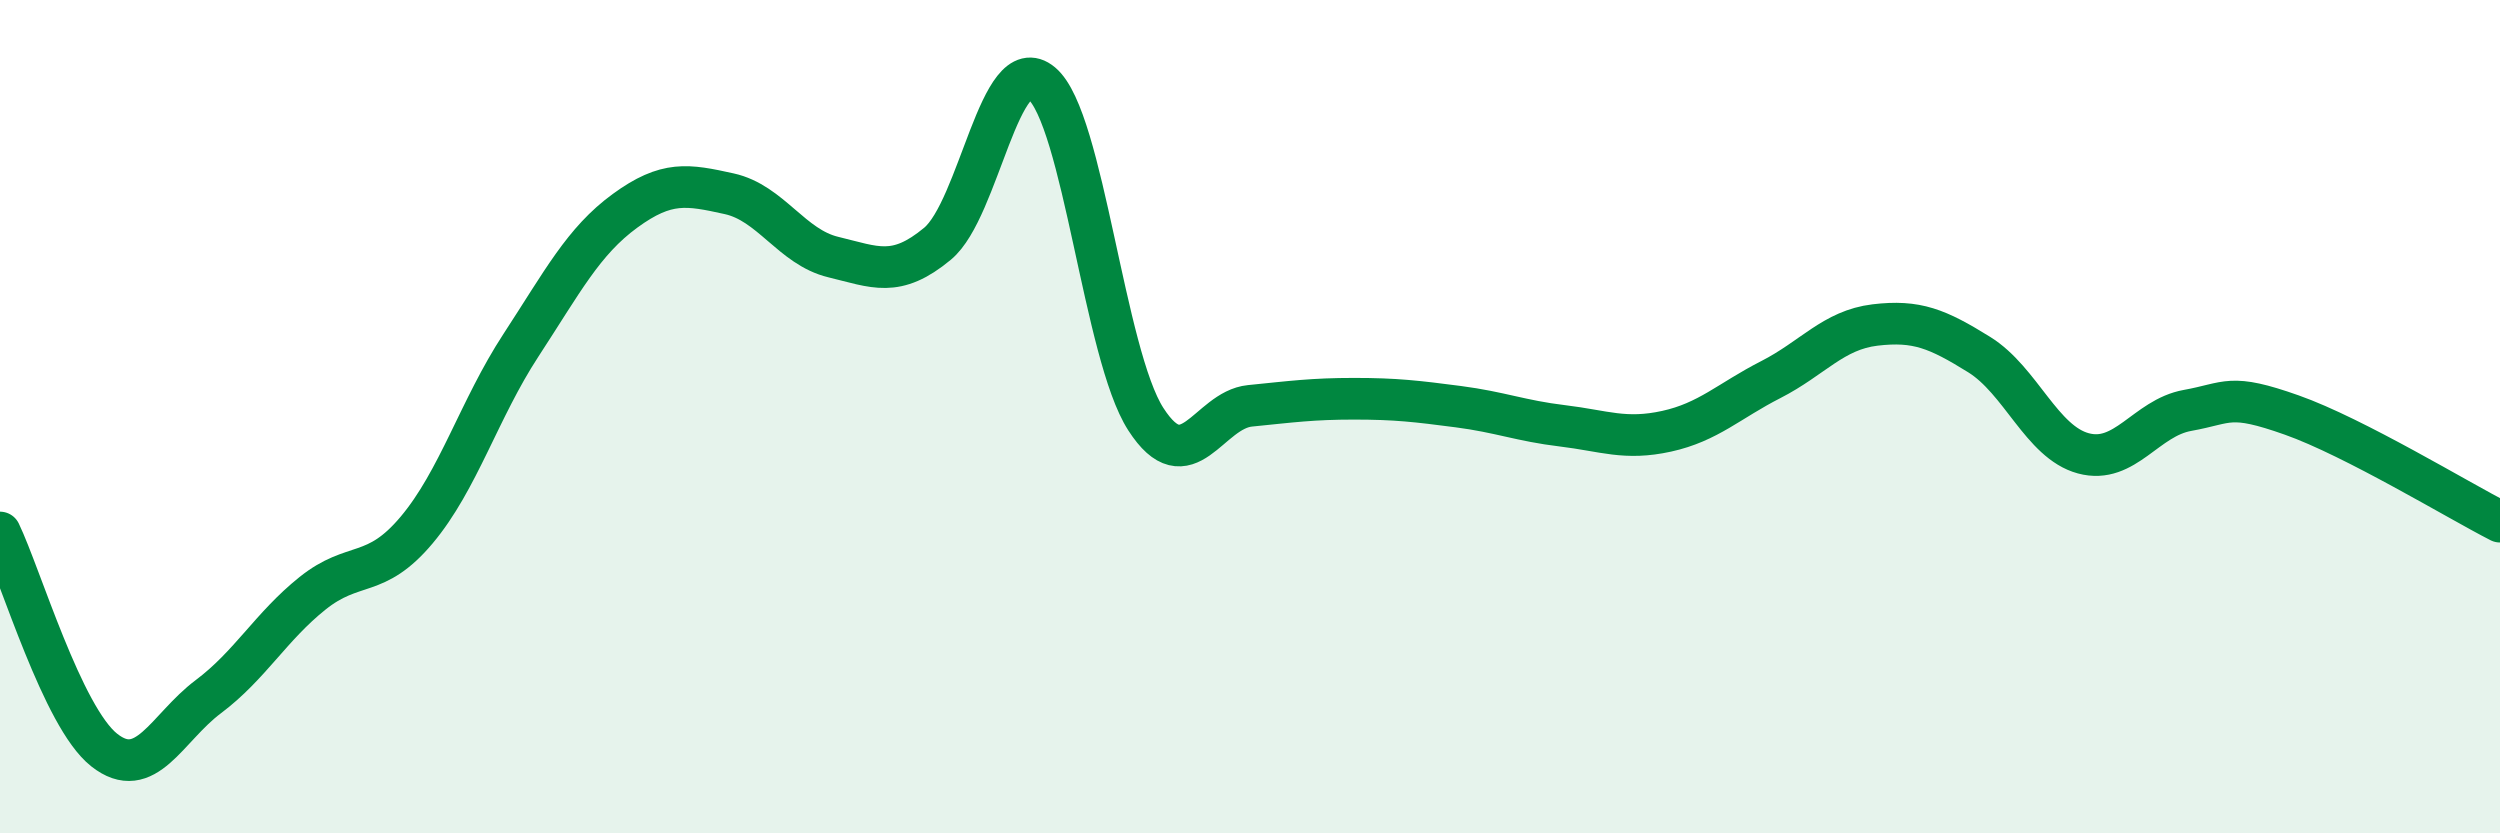
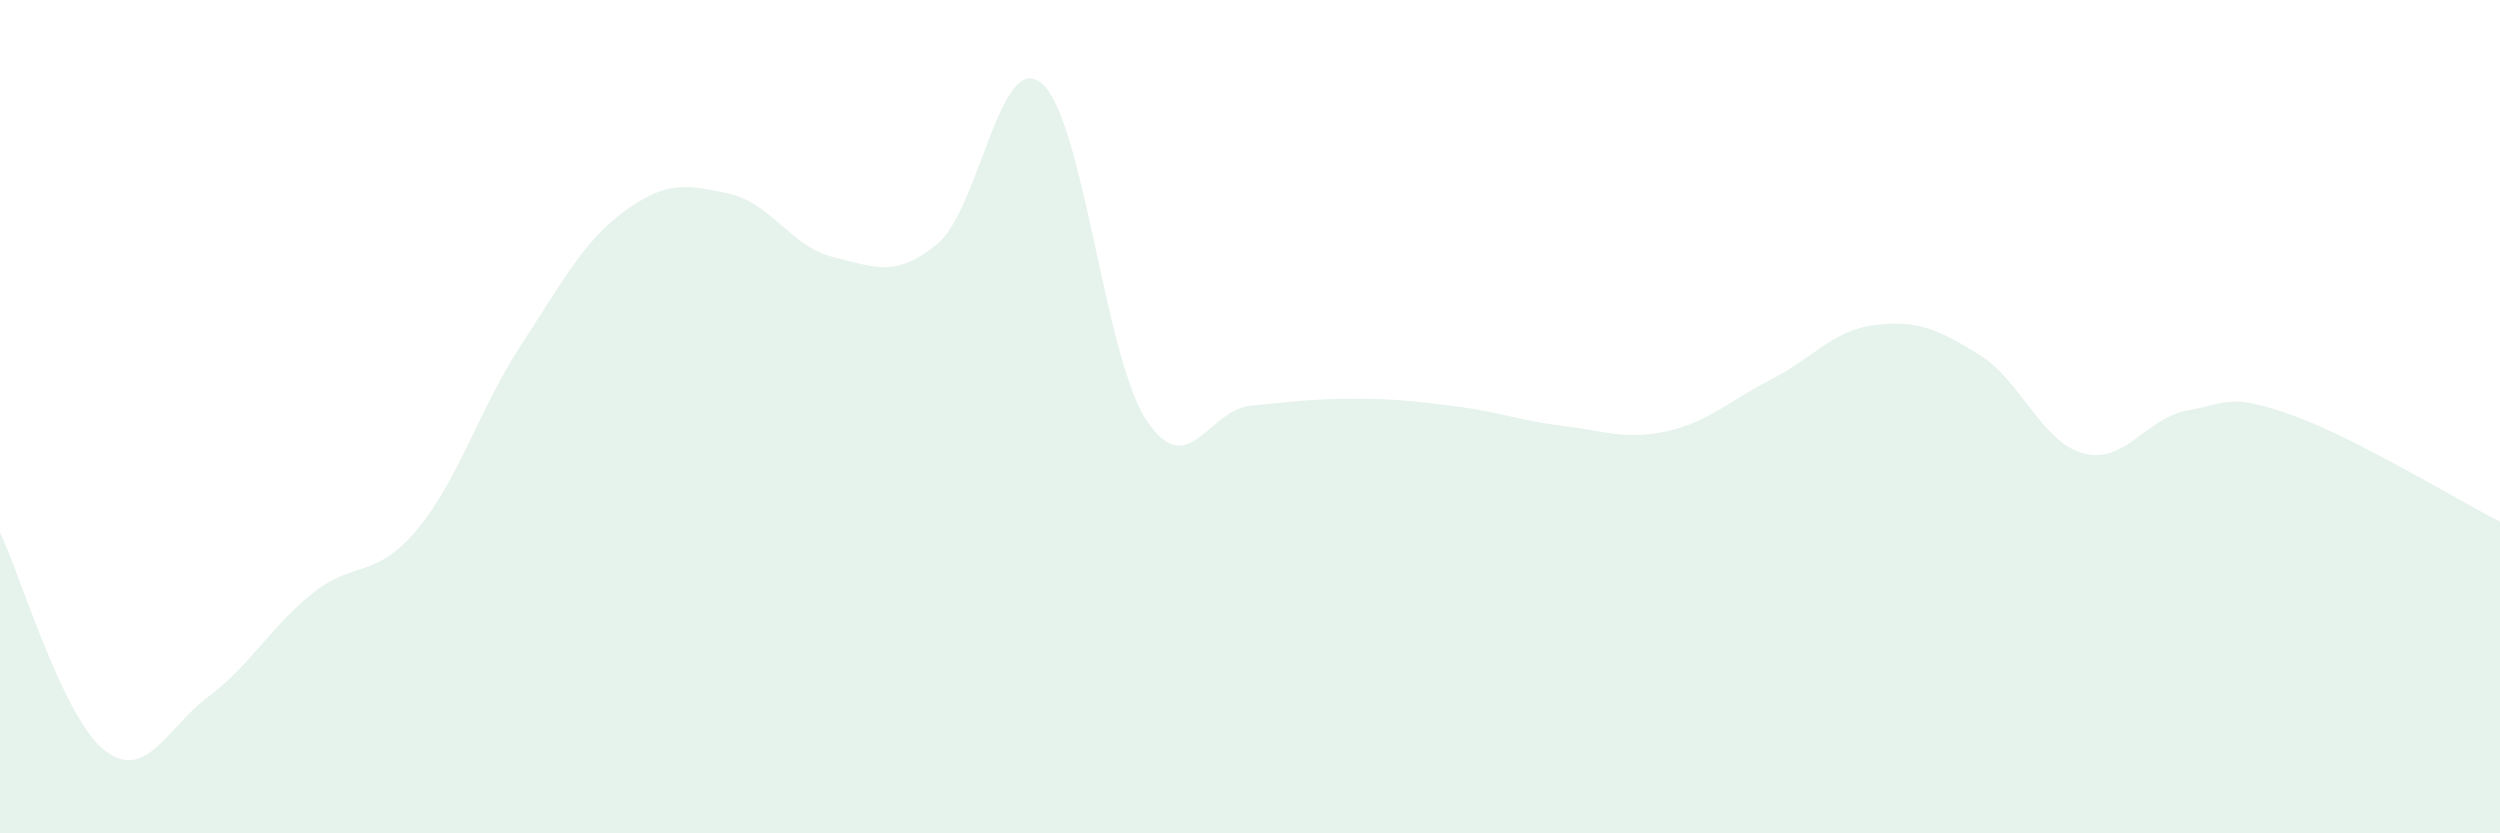
<svg xmlns="http://www.w3.org/2000/svg" width="60" height="20" viewBox="0 0 60 20">
  <path d="M 0,12.78 C 0.5,13.82 1.5,17.21 2.5,18 C 3.5,18.79 4,17.47 5,16.72 C 6,15.97 6.5,15.04 7.5,14.24 C 8.5,13.44 9,13.91 10,12.72 C 11,11.53 11.5,9.82 12.5,8.29 C 13.5,6.76 14,5.79 15,5.06 C 16,4.33 16.5,4.43 17.5,4.65 C 18.5,4.87 19,5.93 20,6.17 C 21,6.41 21.5,6.68 22.5,5.85 C 23.5,5.02 24,1.16 25,2 C 26,2.84 26.5,8.51 27.5,10.06 C 28.5,11.61 29,9.84 30,9.74 C 31,9.64 31.5,9.57 32.5,9.57 C 33.5,9.57 34,9.63 35,9.76 C 36,9.89 36.5,10.1 37.5,10.22 C 38.5,10.34 39,10.57 40,10.35 C 41,10.13 41.5,9.62 42.5,9.11 C 43.5,8.6 44,7.92 45,7.8 C 46,7.68 46.5,7.89 47.5,8.51 C 48.5,9.13 49,10.61 50,10.88 C 51,11.15 51.5,10.03 52.5,9.85 C 53.5,9.67 53.5,9.43 55,9.96 C 56.5,10.49 59,12.01 60,12.52L60 20L0 20Z" fill="#008740" opacity="0.1" stroke-linecap="round" stroke-linejoin="round" />
-   <path d="M 0,12.78 C 0.5,13.82 1.5,17.21 2.5,18 C 3.5,18.79 4,17.47 5,16.72 C 6,15.97 6.5,15.04 7.5,14.24 C 8.5,13.44 9,13.91 10,12.72 C 11,11.53 11.5,9.82 12.5,8.29 C 13.5,6.76 14,5.79 15,5.06 C 16,4.33 16.5,4.43 17.5,4.65 C 18.5,4.87 19,5.93 20,6.17 C 21,6.41 21.5,6.68 22.5,5.85 C 23.5,5.02 24,1.16 25,2 C 26,2.84 26.5,8.51 27.5,10.06 C 28.5,11.61 29,9.84 30,9.74 C 31,9.64 31.5,9.57 32.5,9.57 C 33.5,9.57 34,9.63 35,9.76 C 36,9.89 36.5,10.1 37.5,10.22 C 38.5,10.34 39,10.57 40,10.35 C 41,10.13 41.5,9.62 42.5,9.11 C 43.5,8.6 44,7.92 45,7.8 C 46,7.68 46.5,7.89 47.5,8.51 C 48.5,9.13 49,10.61 50,10.88 C 51,11.15 51.5,10.03 52.5,9.85 C 53.5,9.67 53.5,9.43 55,9.96 C 56.5,10.49 59,12.01 60,12.52" stroke="#008740" stroke-width="1" fill="none" stroke-linecap="round" stroke-linejoin="round" />
</svg>